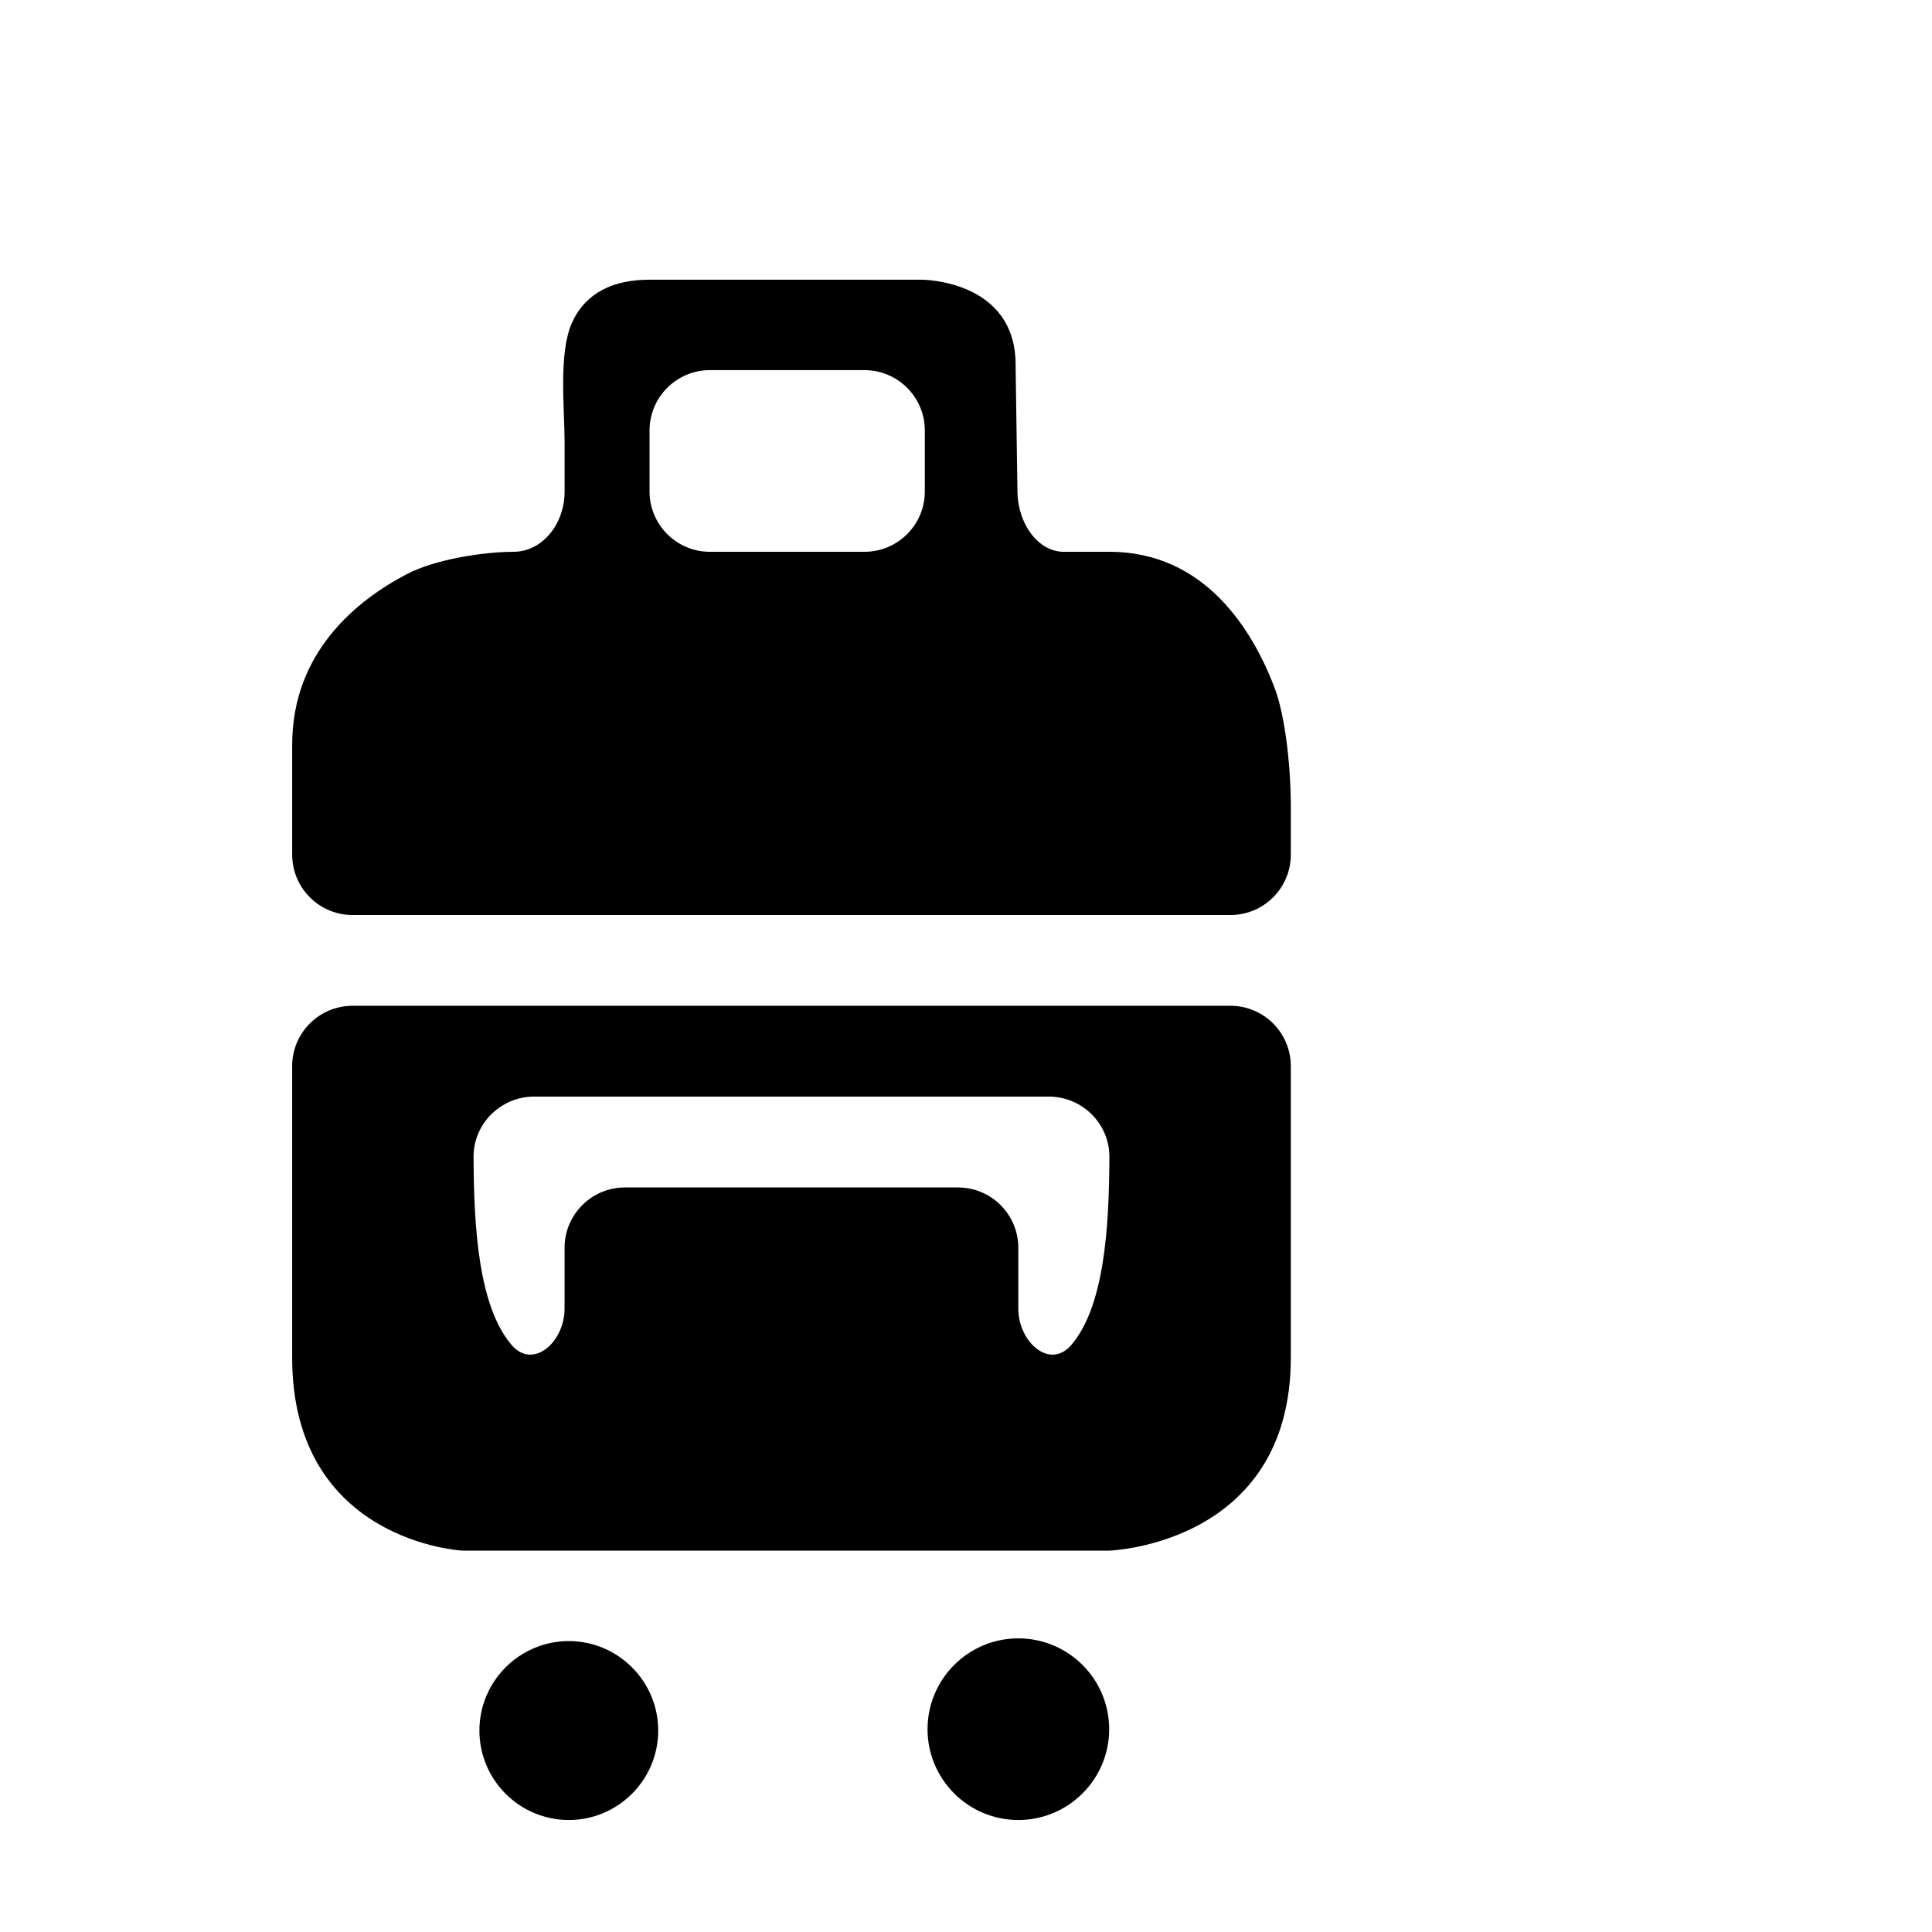
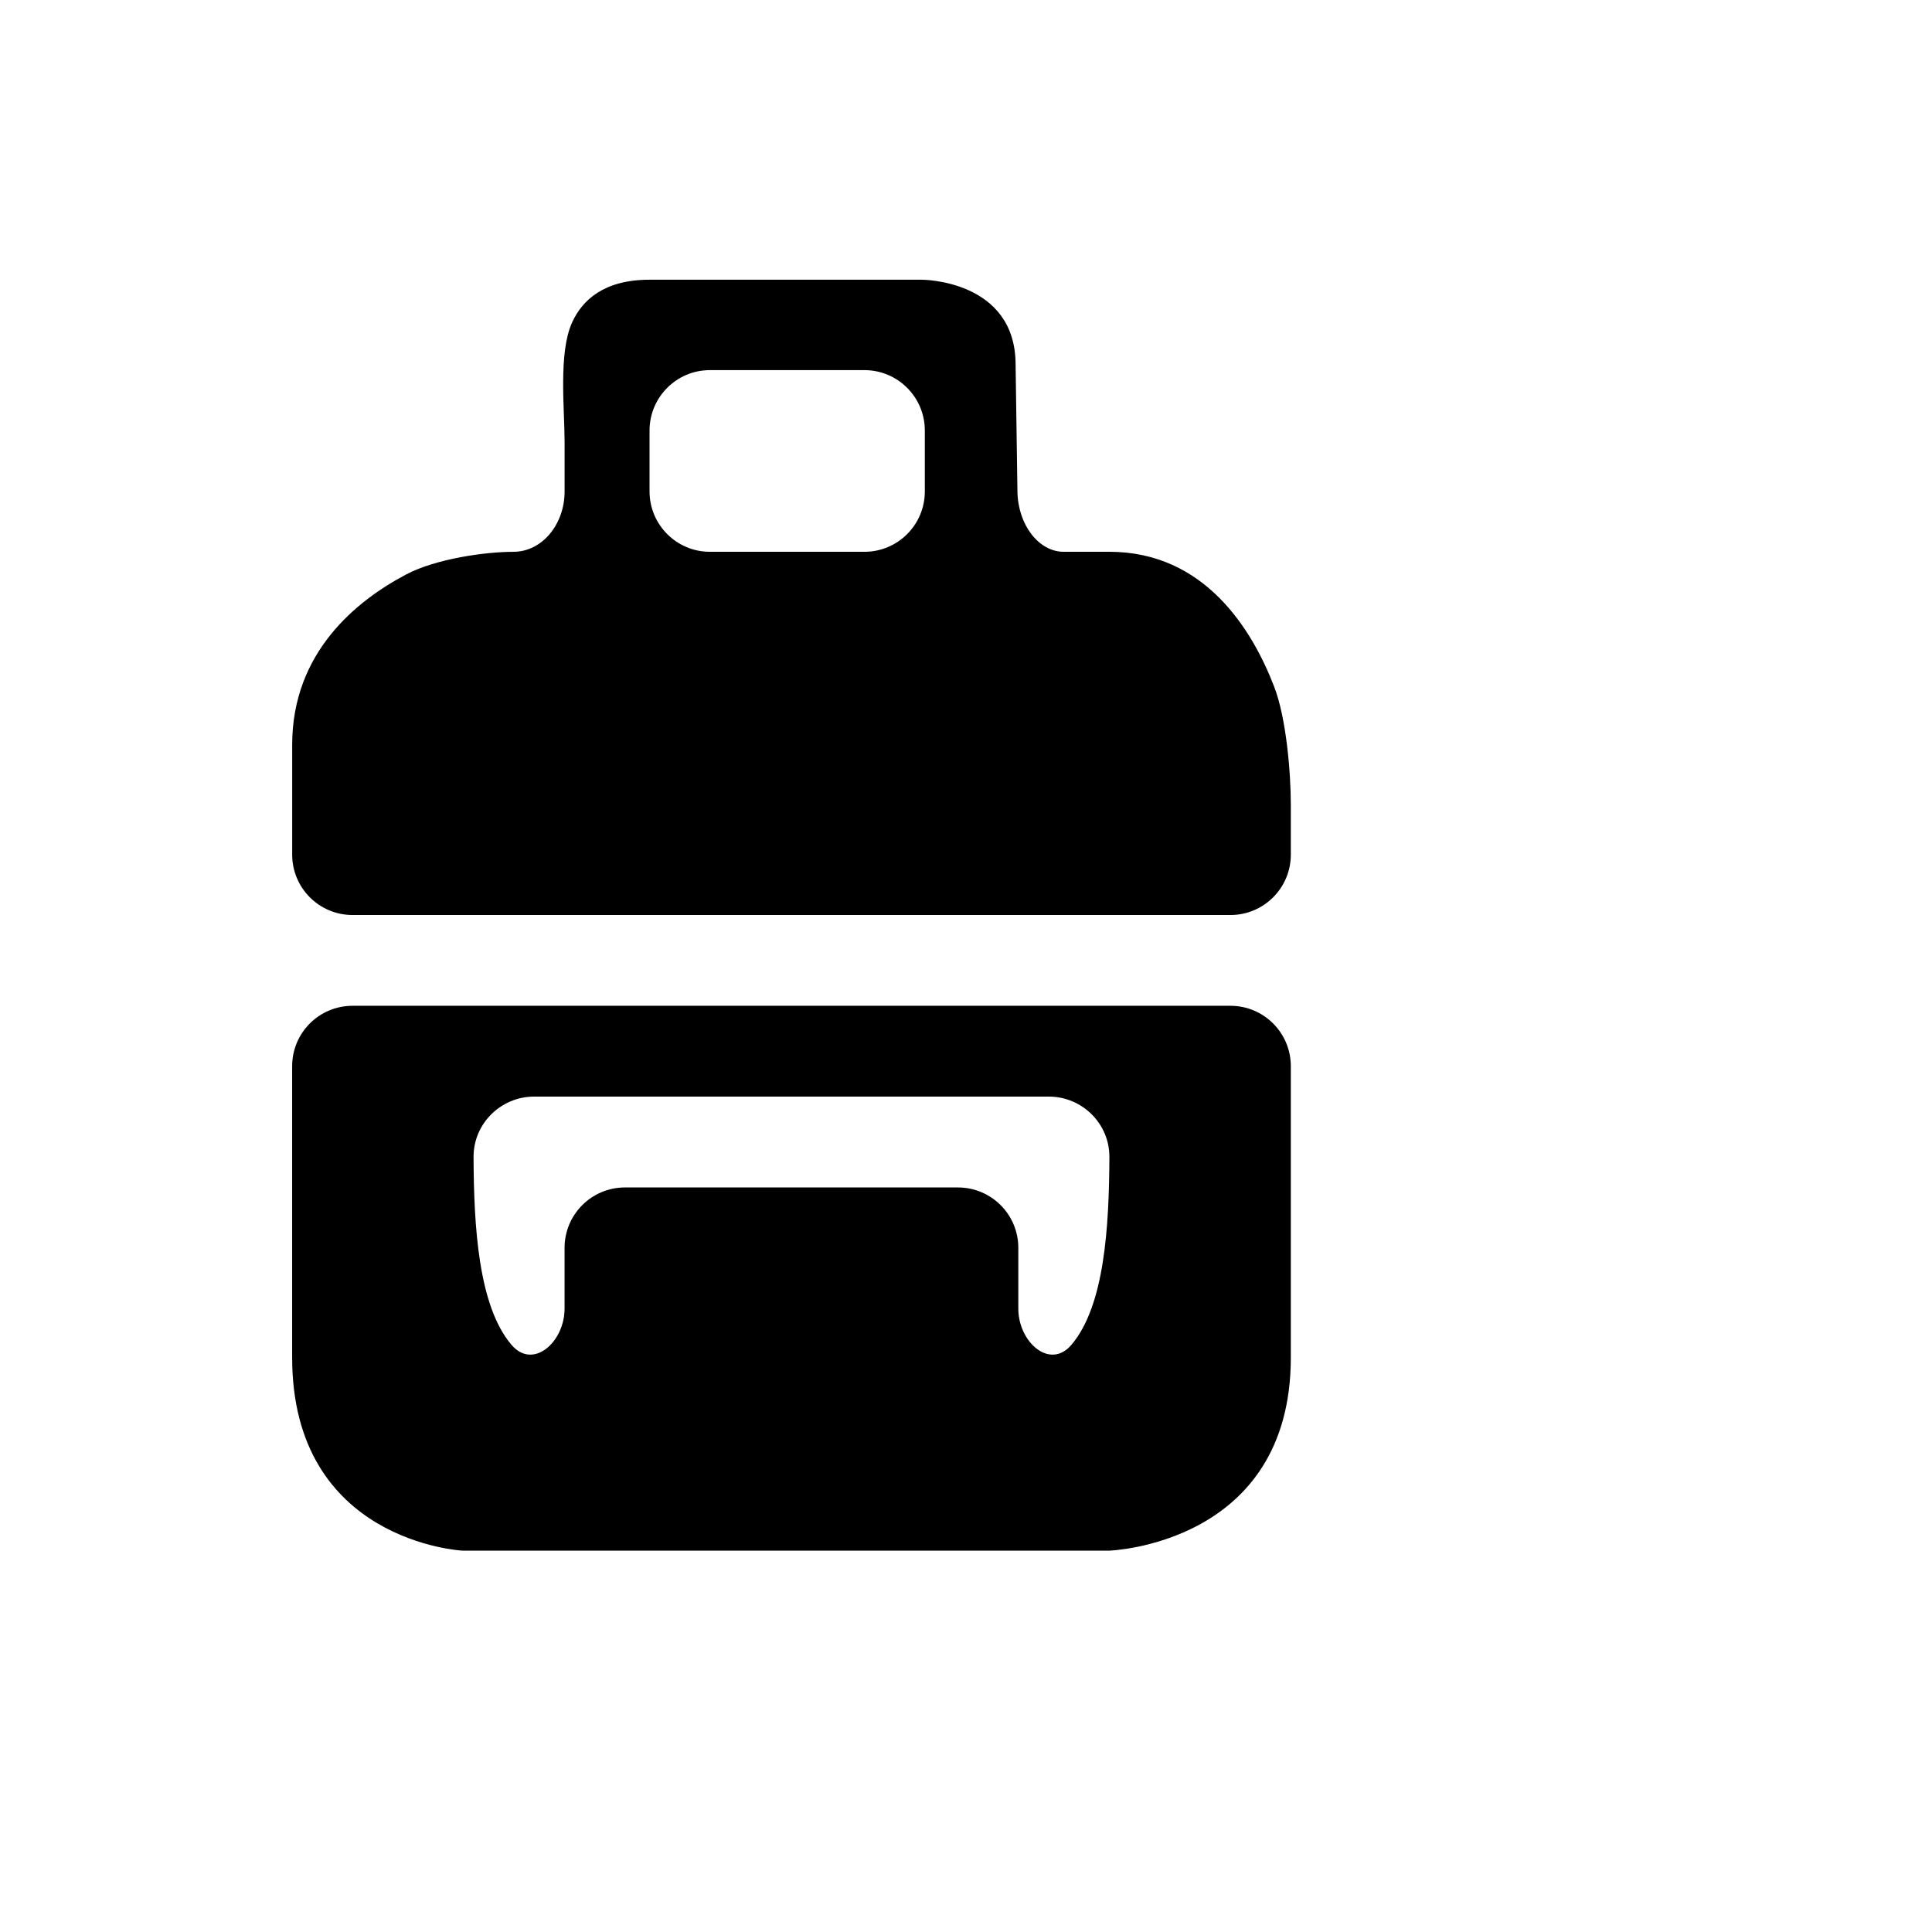
<svg xmlns="http://www.w3.org/2000/svg" version="1.1" id="Capa_1" x="0px" y="0px" width="64px" height="64px" viewBox="0 0 64 64" enable-background="new 0 0 64 64" xml:space="preserve">
  <path fill-rule="evenodd" clip-rule="evenodd" d="M9.678,35.318v9.653c0,6.108,5.639,6.396,5.639,6.396h21.427  c0,0,6.016-0.194,6.016-6.396v-9.653c0-1.104-0.896-2-2-2H11.678C10.573,33.318,9.678,34.214,9.678,35.318z M33.733,43.351v-2.015  c0-1.105-0.896-2-2-2H20.702c-1.104,0-2,0.895-2,2v2.015c0,1.104-1.043,2.04-1.759,1.198c-1.097-1.289-1.246-3.914-1.256-6.223  c-0.004-1.104,0.903-2,2.008-2h17.048c1.104,0,2.012,0.896,2.007,2.001c-0.01,2.31-0.16,4.933-1.258,6.222  C34.777,45.391,33.733,44.455,33.733,43.351z" />
  <path fill-rule="evenodd" clip-rule="evenodd" d="M35.238,18.279c-0.831,0-1.518-0.896-1.534-2l-0.061-4.199  c0-2.814-3.102-2.814-3.102-2.814h-9.024c-1.506,0-2.229,0.673-2.566,1.417c-0.457,1.006-0.248,2.855-0.248,3.961v1.635  c0,1.104-0.758,2-1.692,2c-0.936,0-2.567,0.231-3.546,0.745c-1.644,0.864-3.786,2.578-3.786,5.648v3.639c0,1.104,0.895,2,2,2h29.081  c1.104,0,2-0.896,2-2v-1.639c0-1.104-0.153-2.89-0.55-3.921c-0.724-1.883-2.295-4.473-5.466-4.473  C36.743,18.279,36.069,18.279,35.238,18.279z M28.636,18.279h-5.119c-1.104,0-2-0.896-2-2v-2.018c0-1.104,0.896-2,2-2h5.119  c1.105,0,2,0.896,2,2v2.018C30.636,17.384,29.74,18.279,28.636,18.279z" />
-   <path fill-rule="evenodd" clip-rule="evenodd" d="M18.841,54.363c1.633,0,2.963,1.331,2.963,2.964c0,1.633-1.33,2.963-2.963,2.963  c-1.632,0-2.96-1.33-2.96-2.963C15.881,55.694,17.209,54.363,18.841,54.363L18.841,54.363z" />
-   <path fill-rule="evenodd" clip-rule="evenodd" d="M33.733,54.273c1.659,0,3.01,1.347,3.01,3.01c0,1.659-1.351,3.007-3.01,3.007  c-1.66,0-3.007-1.348-3.007-3.007C30.727,55.62,32.073,54.273,33.733,54.273L33.733,54.273z" />
</svg>